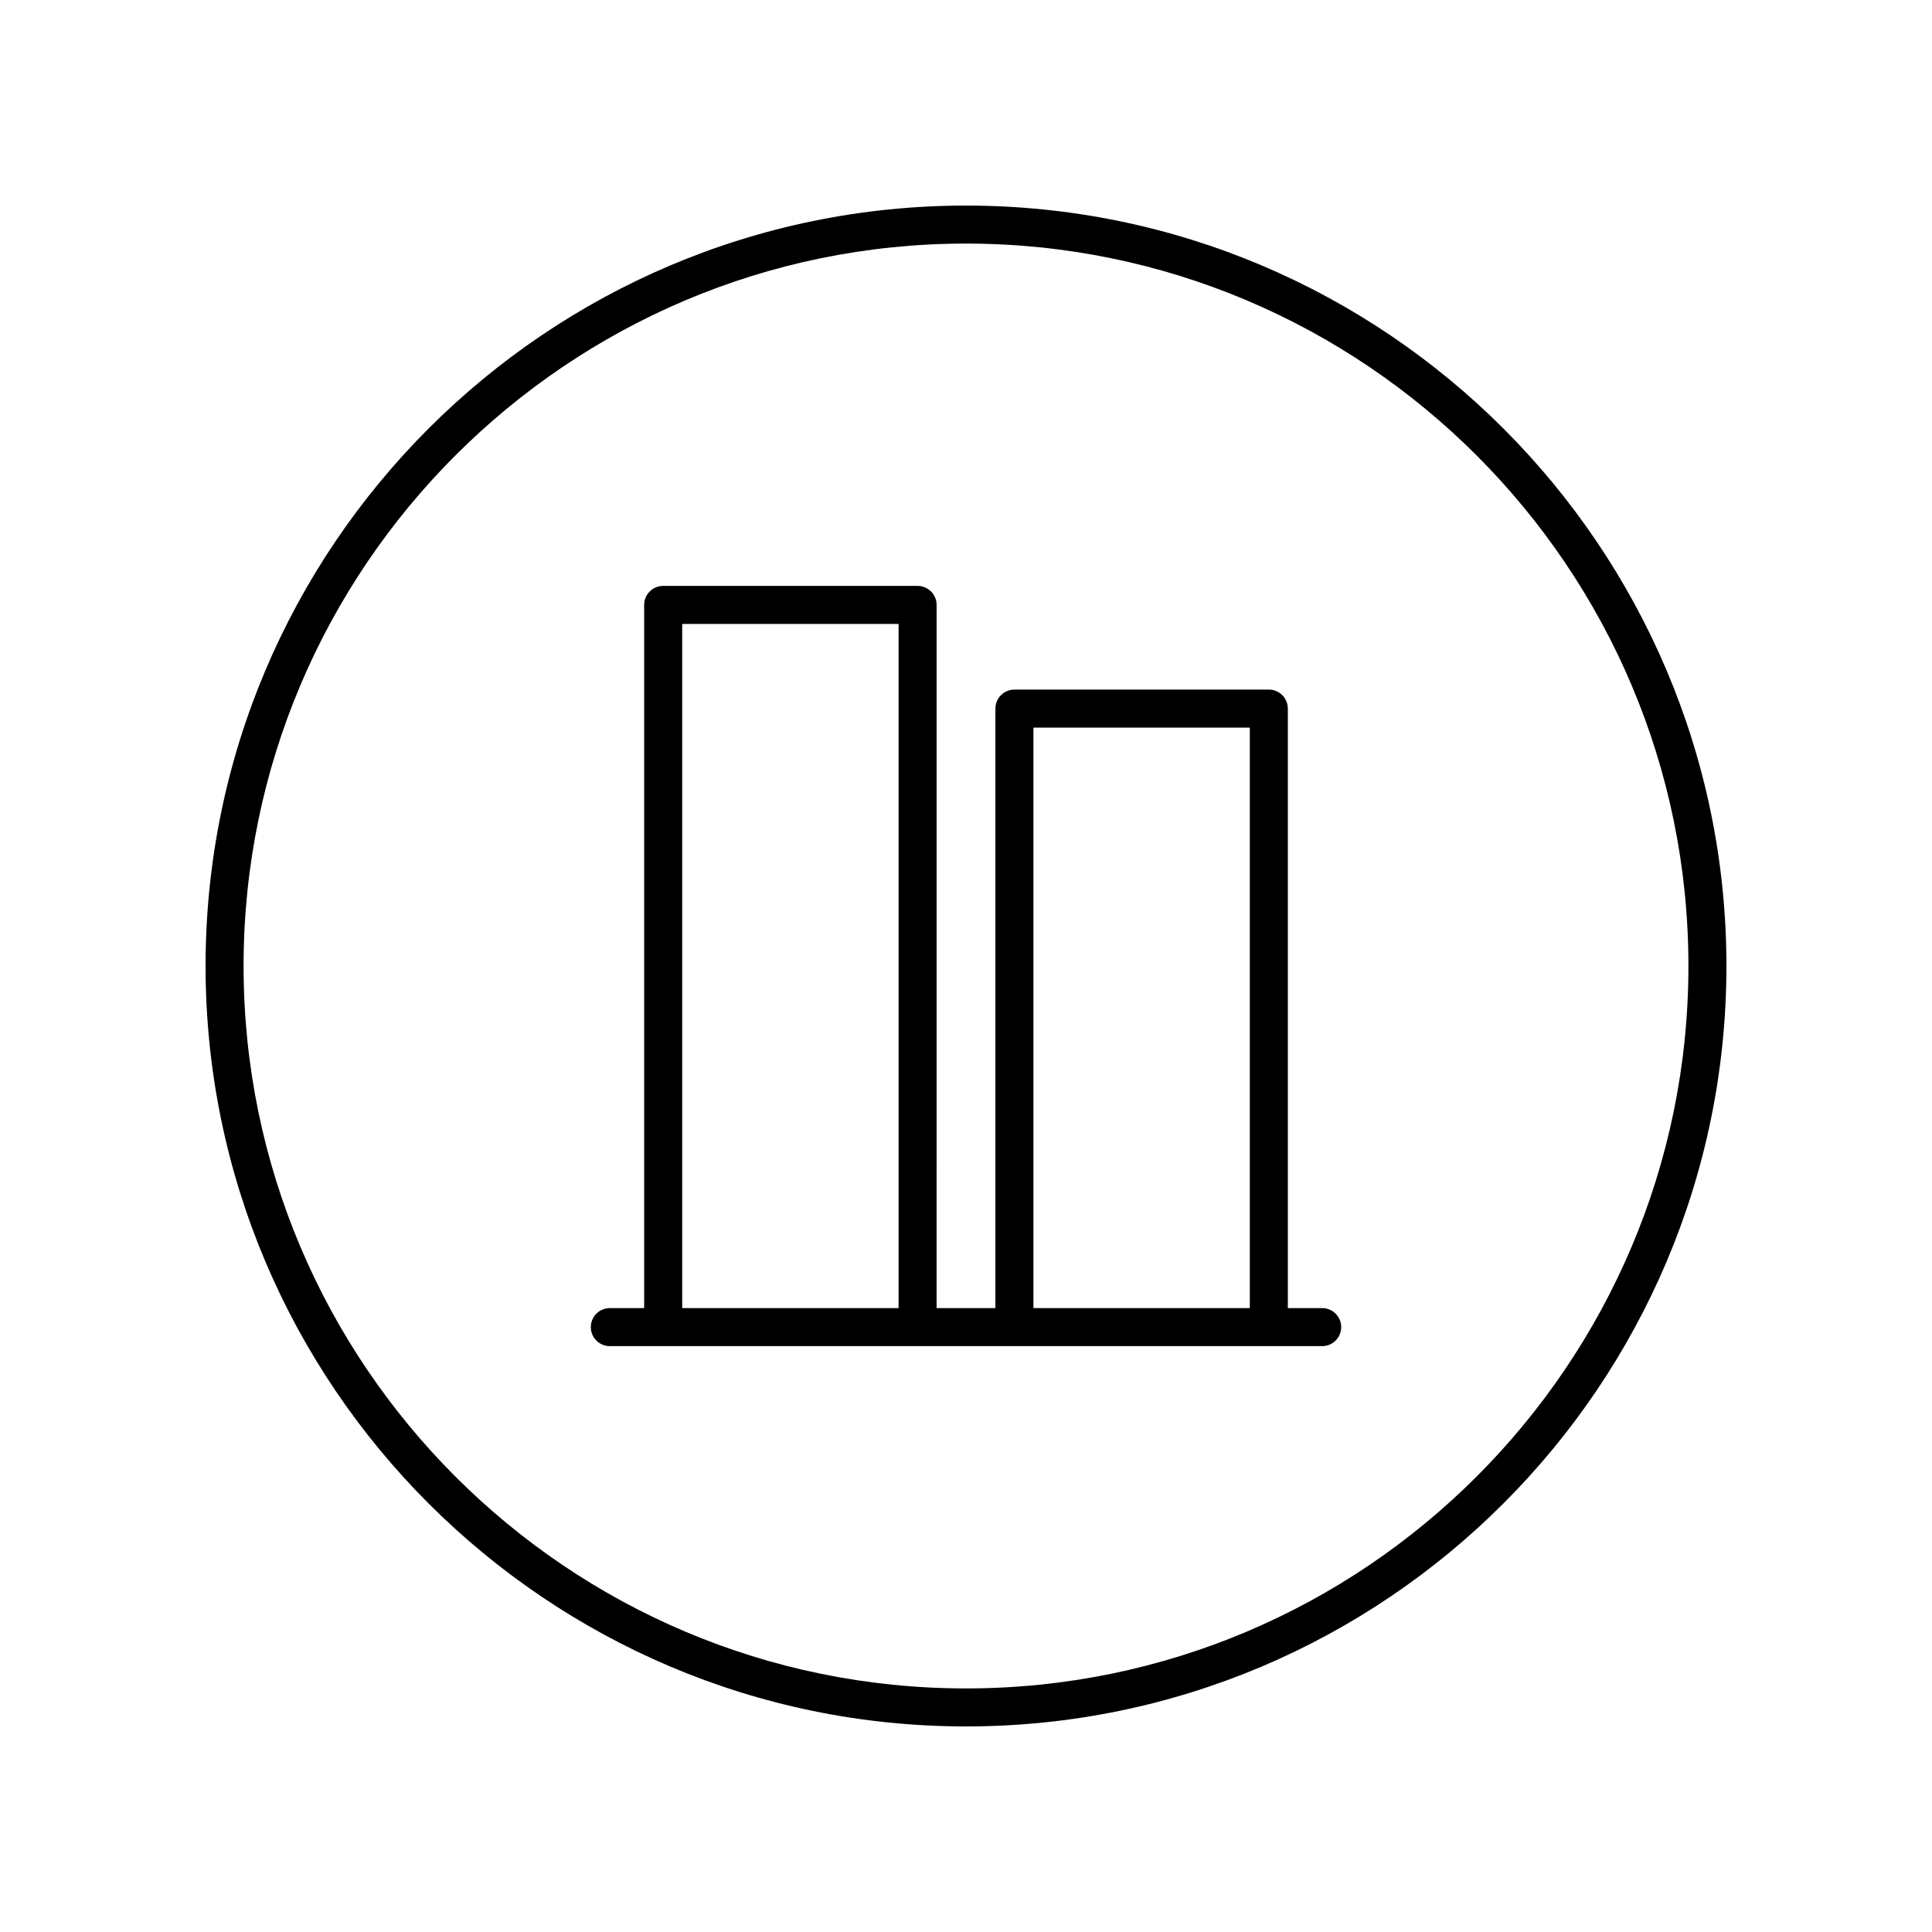
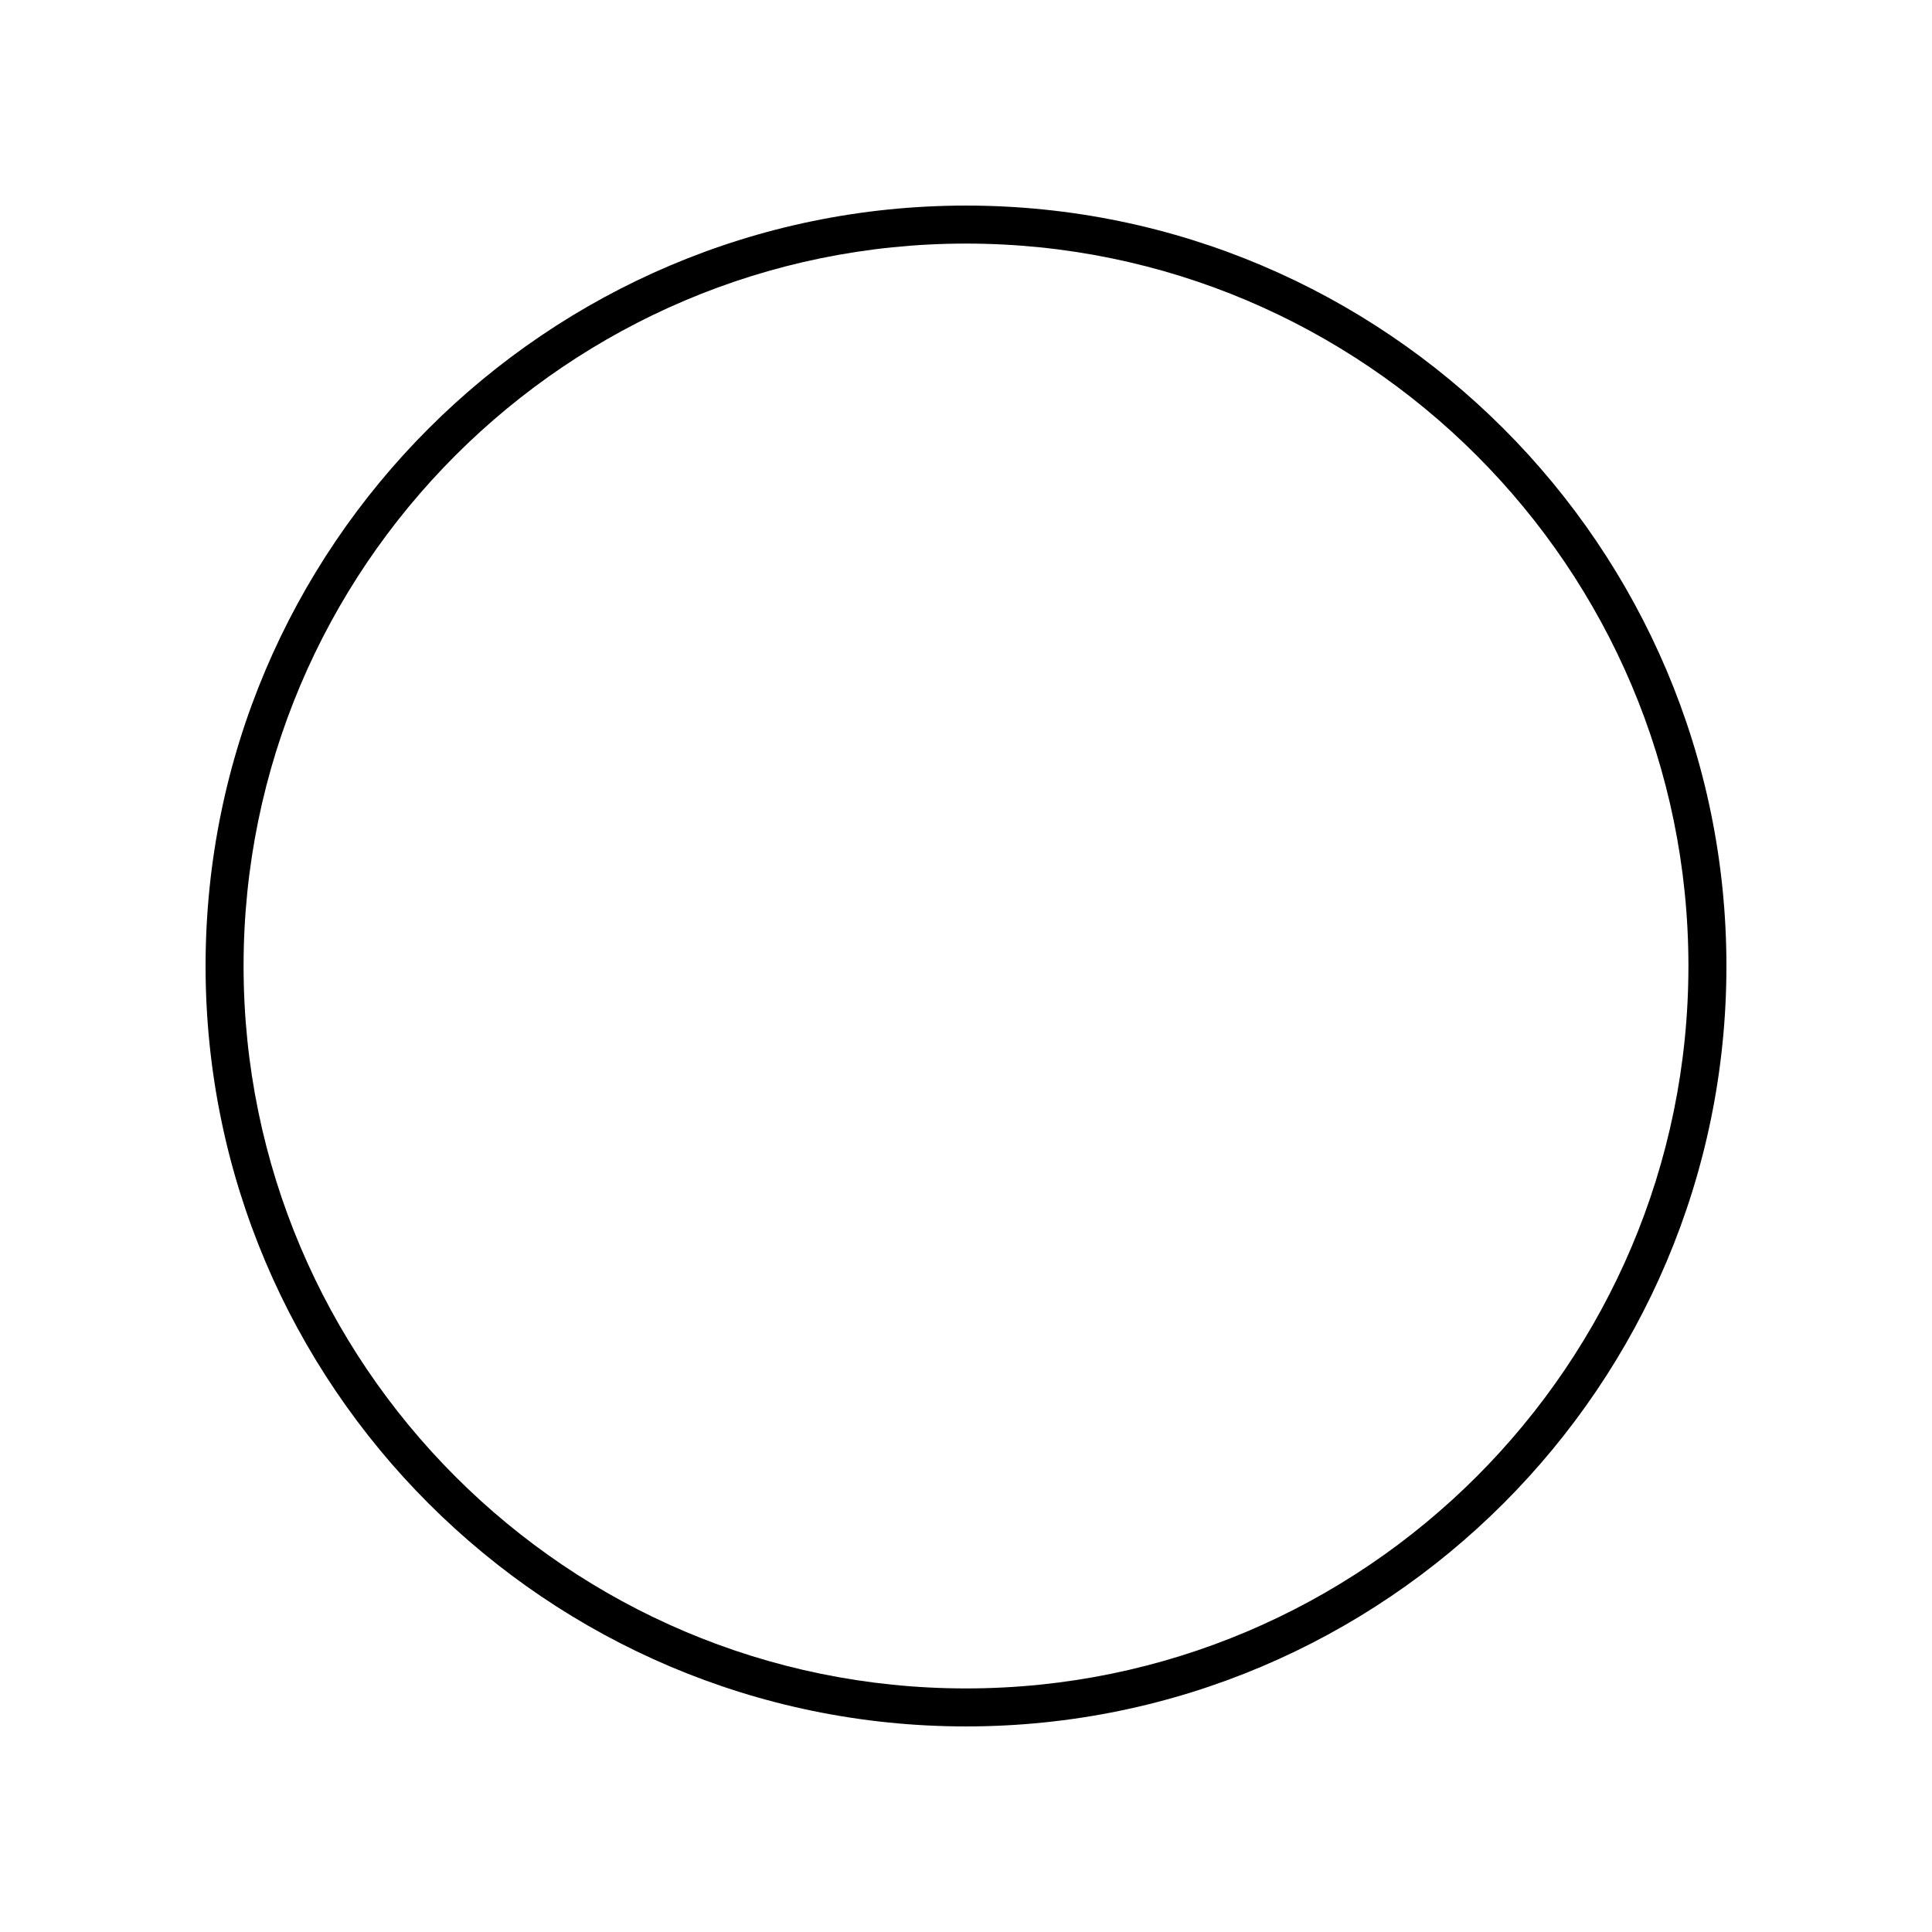
<svg xmlns="http://www.w3.org/2000/svg" fill="#000000" width="800px" height="800px" version="1.1" viewBox="144 144 512 512">
  <g>
-     <path d="m494.39 490.66h-9.098v-158.87c0-2.781-2.254-5.039-5.039-5.039h-67.422c-2.781 0-5.039 2.254-5.039 5.039v158.87h-15.586l0.004-186.35c0-2.781-2.254-5.039-5.039-5.039h-67.422c-2.781 0-5.039 2.254-5.039 5.039v186.35h-9.098c-2.781 0-5.039 2.254-5.039 5.039 0 2.781 2.254 5.039 5.039 5.039h188.78c2.781 0 5.039-2.254 5.039-5.039 0-2.785-2.258-5.039-5.039-5.039zm-76.52-153.83h57.344v153.83h-57.344zm-93.082-27.48h57.344v181.31h-57.344z" />
    <path d="m400 198.48c-111.12 0-201.52 90.402-201.52 201.52s90.402 201.52 201.52 201.52 201.52-90.402 201.52-201.52-90.402-201.52-201.52-201.52zm0 392.97c-105.56 0-191.45-85.883-191.45-191.45 0-105.56 85.883-191.45 191.45-191.45 105.56 0 191.45 85.883 191.45 191.45-0.004 105.57-85.887 191.45-191.45 191.45z" />
  </g>
</svg>